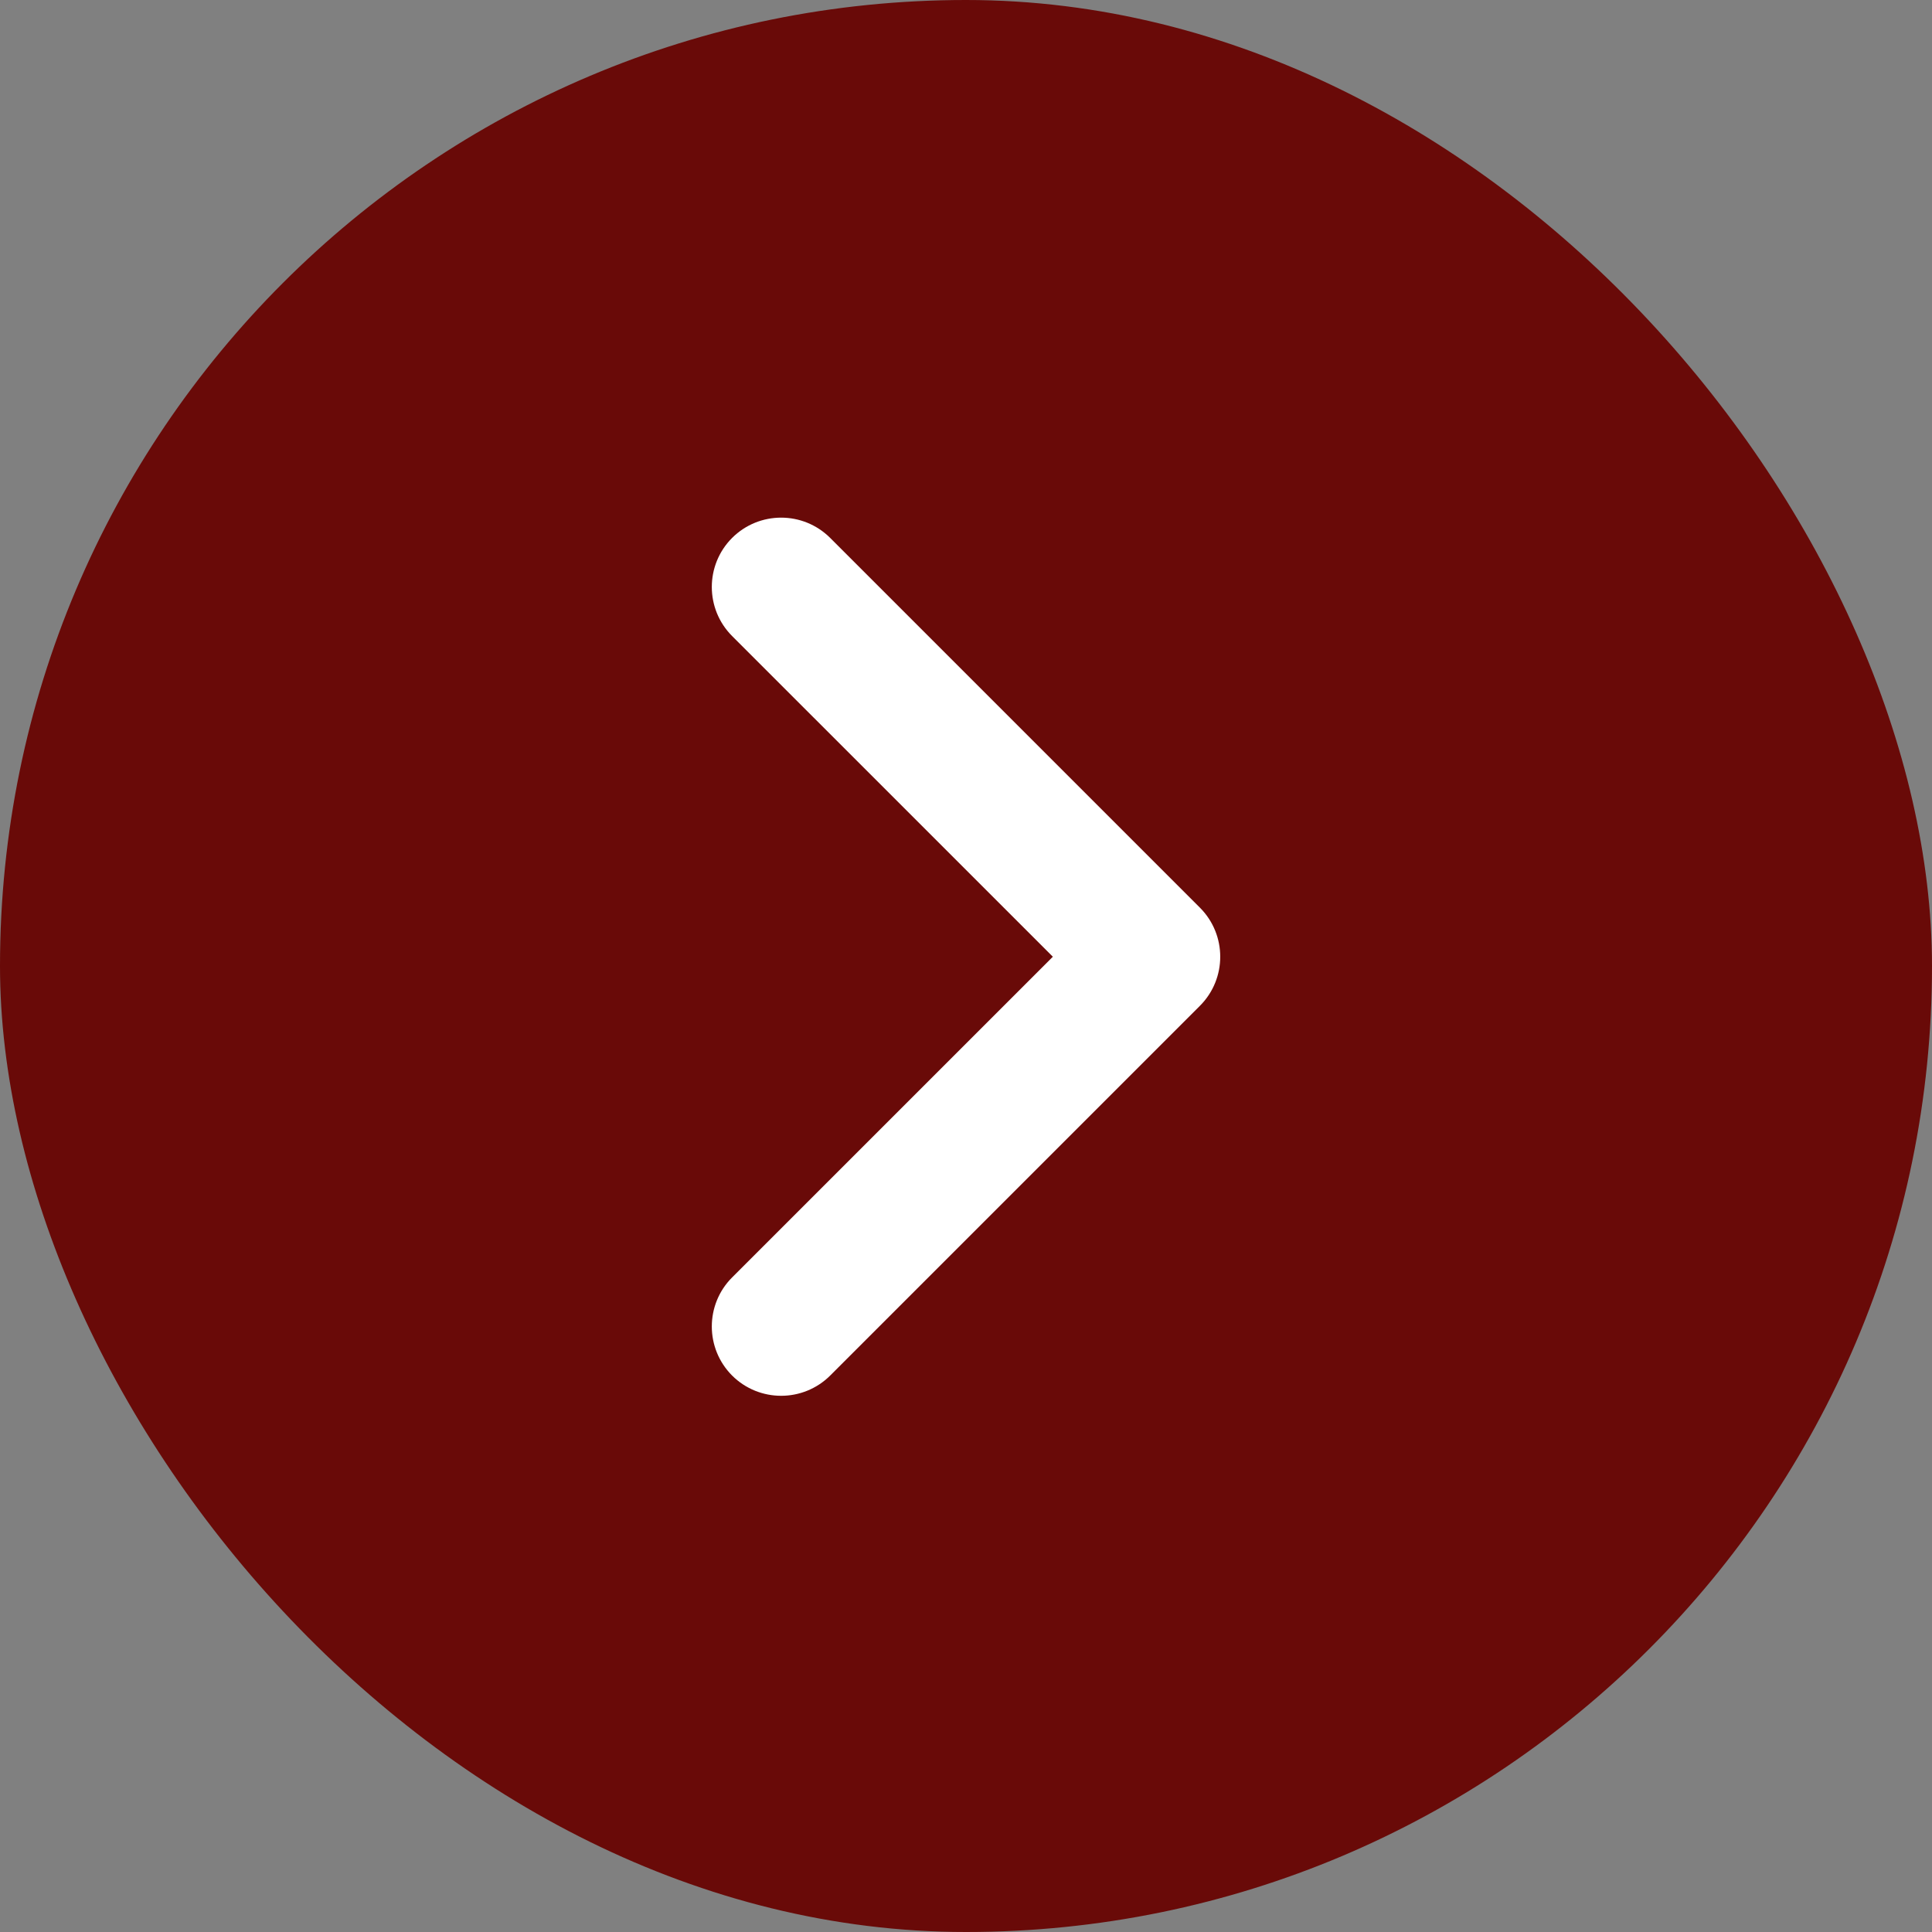
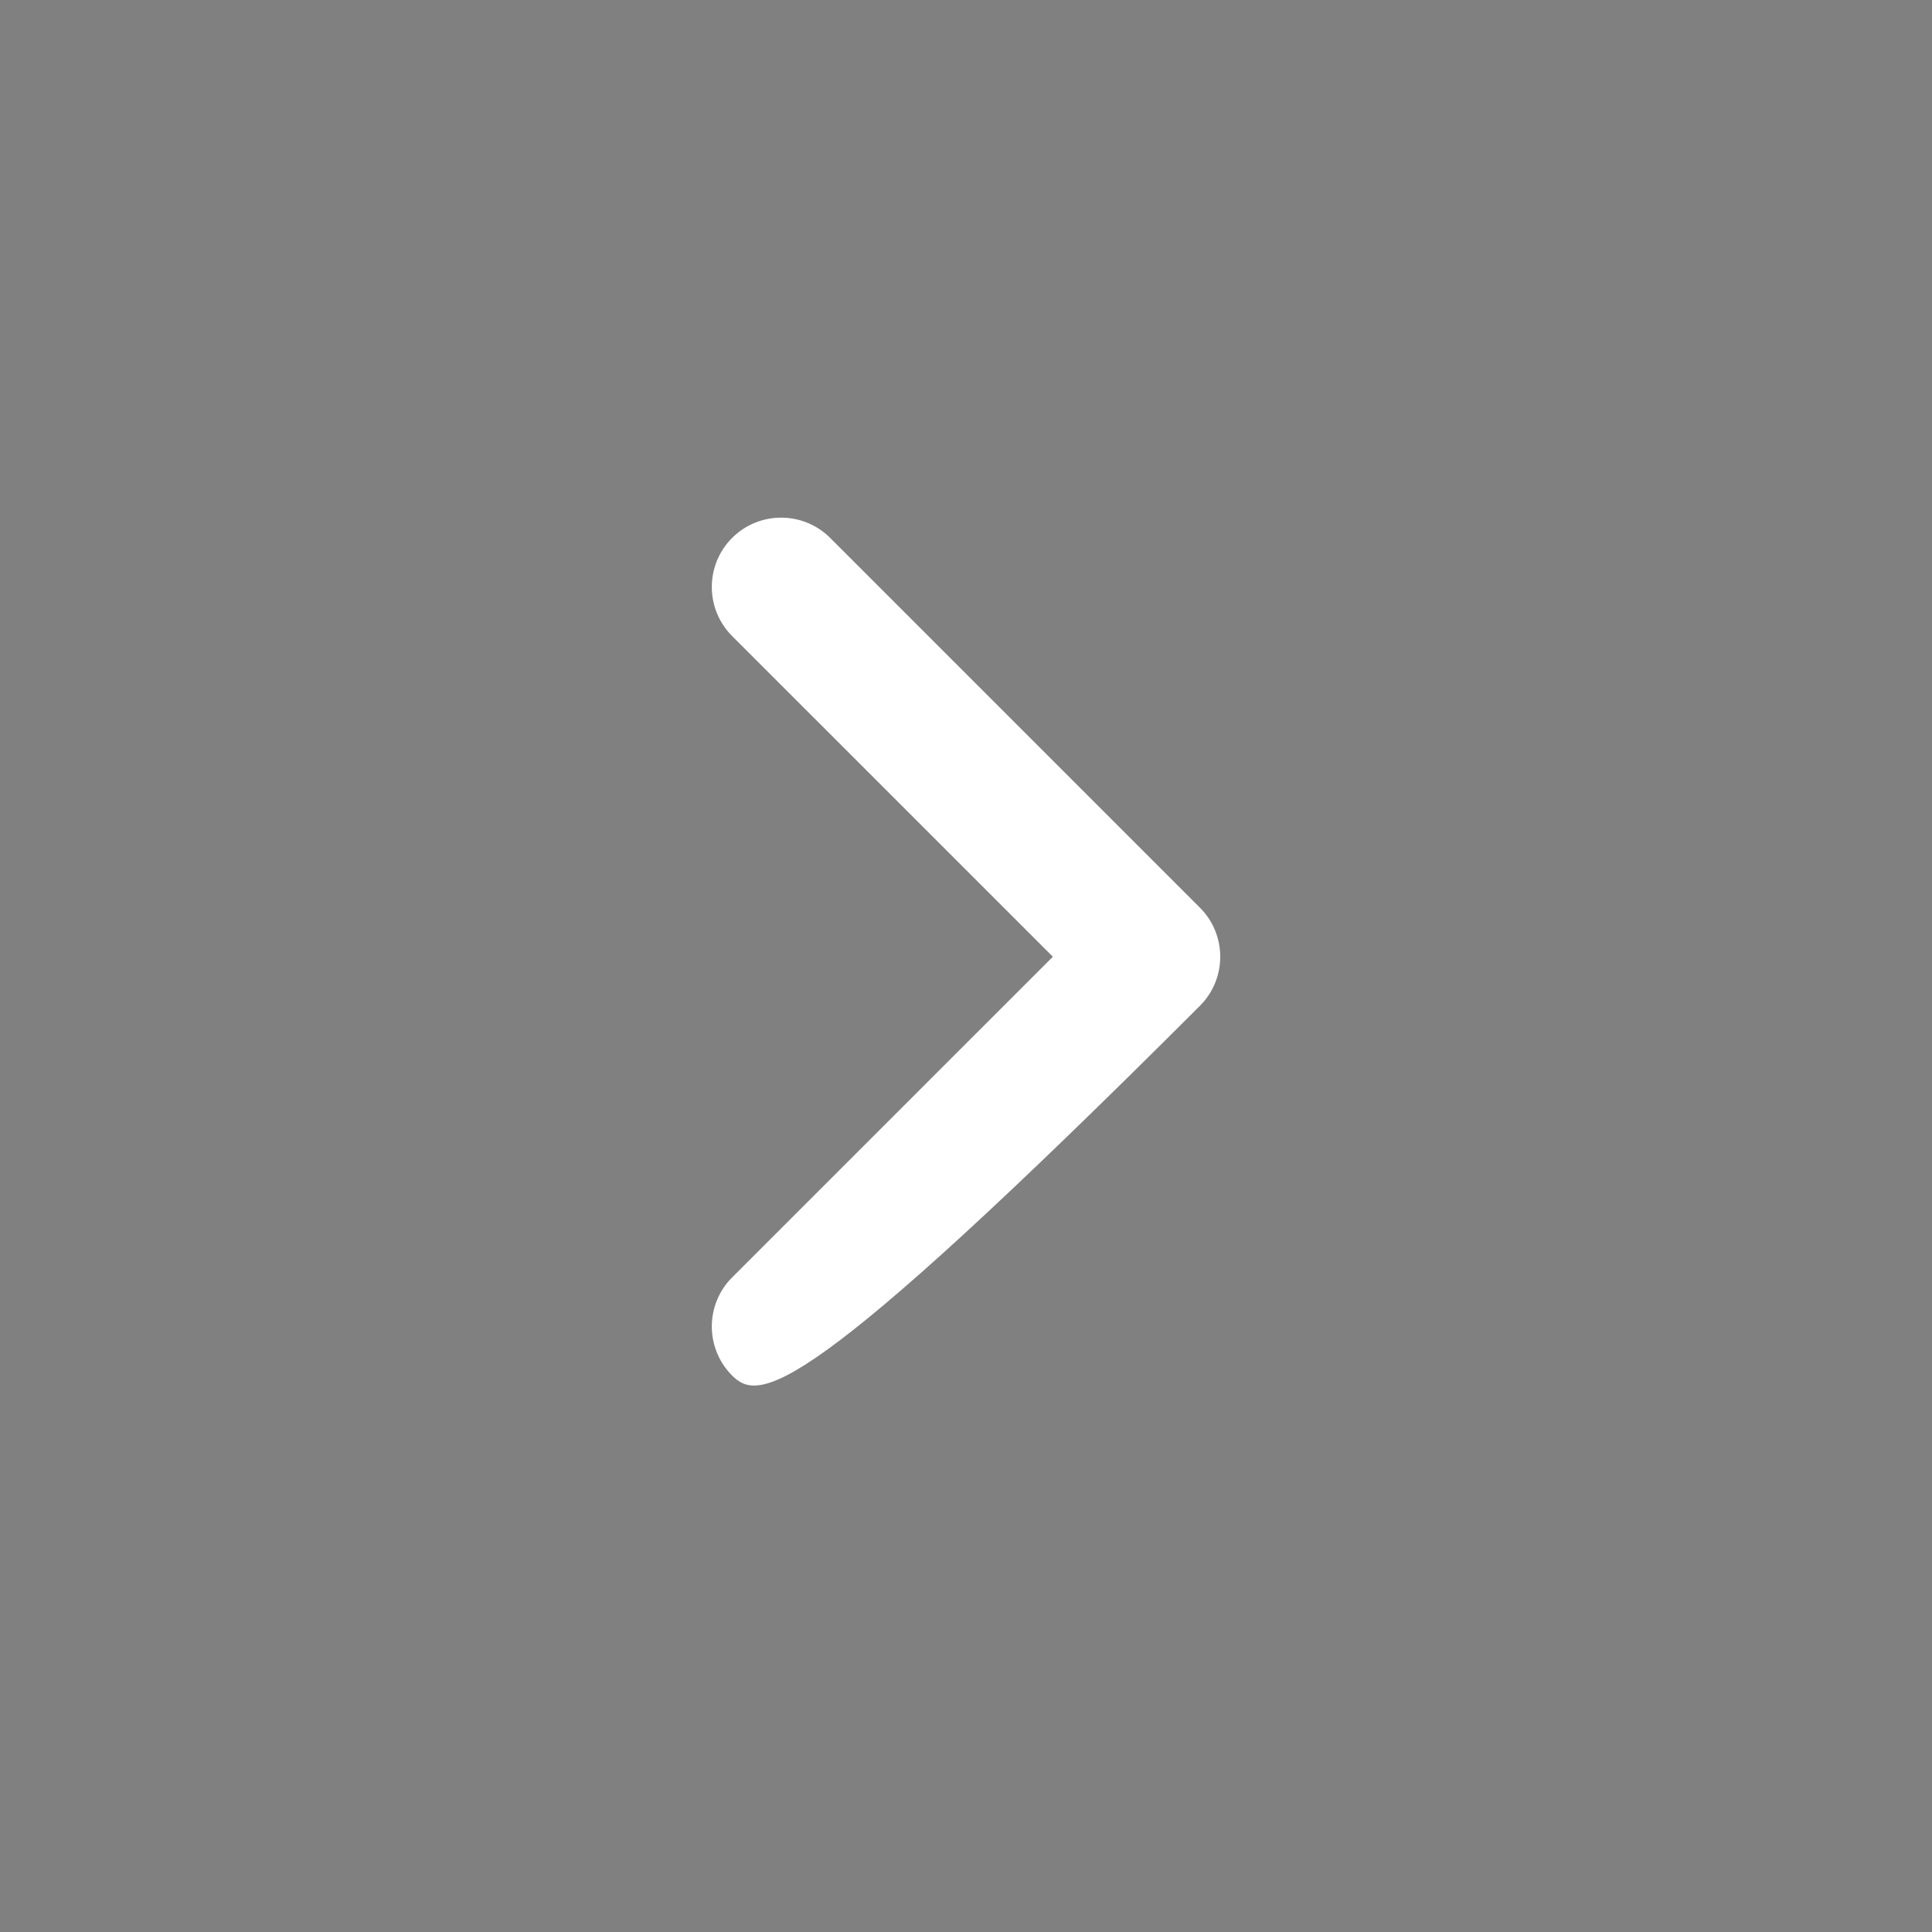
<svg xmlns="http://www.w3.org/2000/svg" width="44" height="44" viewBox="0 0 44 44" fill="none">
  <rect x="0" y="0" width="44" height="44" fill="#808080" stroke="none" />
-   <rect width="44" height="44" rx="22" fill="#690A08" />
-   <path fill-rule="evenodd" clip-rule="evenodd" d="M16.211 30.21C16.211 29.806 16.365 29.401 16.673 29.093L23.978 21.789L16.673 14.485C16.057 13.868 16.057 12.868 16.673 12.251C17.29 11.635 18.29 11.635 18.907 12.251L27.328 20.672C27.944 21.289 27.944 22.289 27.328 22.906L18.907 31.327C18.29 31.942 17.29 31.942 16.673 31.327C16.365 31.018 16.211 30.614 16.211 30.21Z" fill="white" />
+   <path fill-rule="evenodd" clip-rule="evenodd" d="M16.211 30.21C16.211 29.806 16.365 29.401 16.673 29.093L23.978 21.789L16.673 14.485C16.057 13.868 16.057 12.868 16.673 12.251C17.29 11.635 18.29 11.635 18.907 12.251L27.328 20.672C27.944 21.289 27.944 22.289 27.328 22.906C18.29 31.942 17.29 31.942 16.673 31.327C16.365 31.018 16.211 30.614 16.211 30.21Z" fill="white" />
</svg>